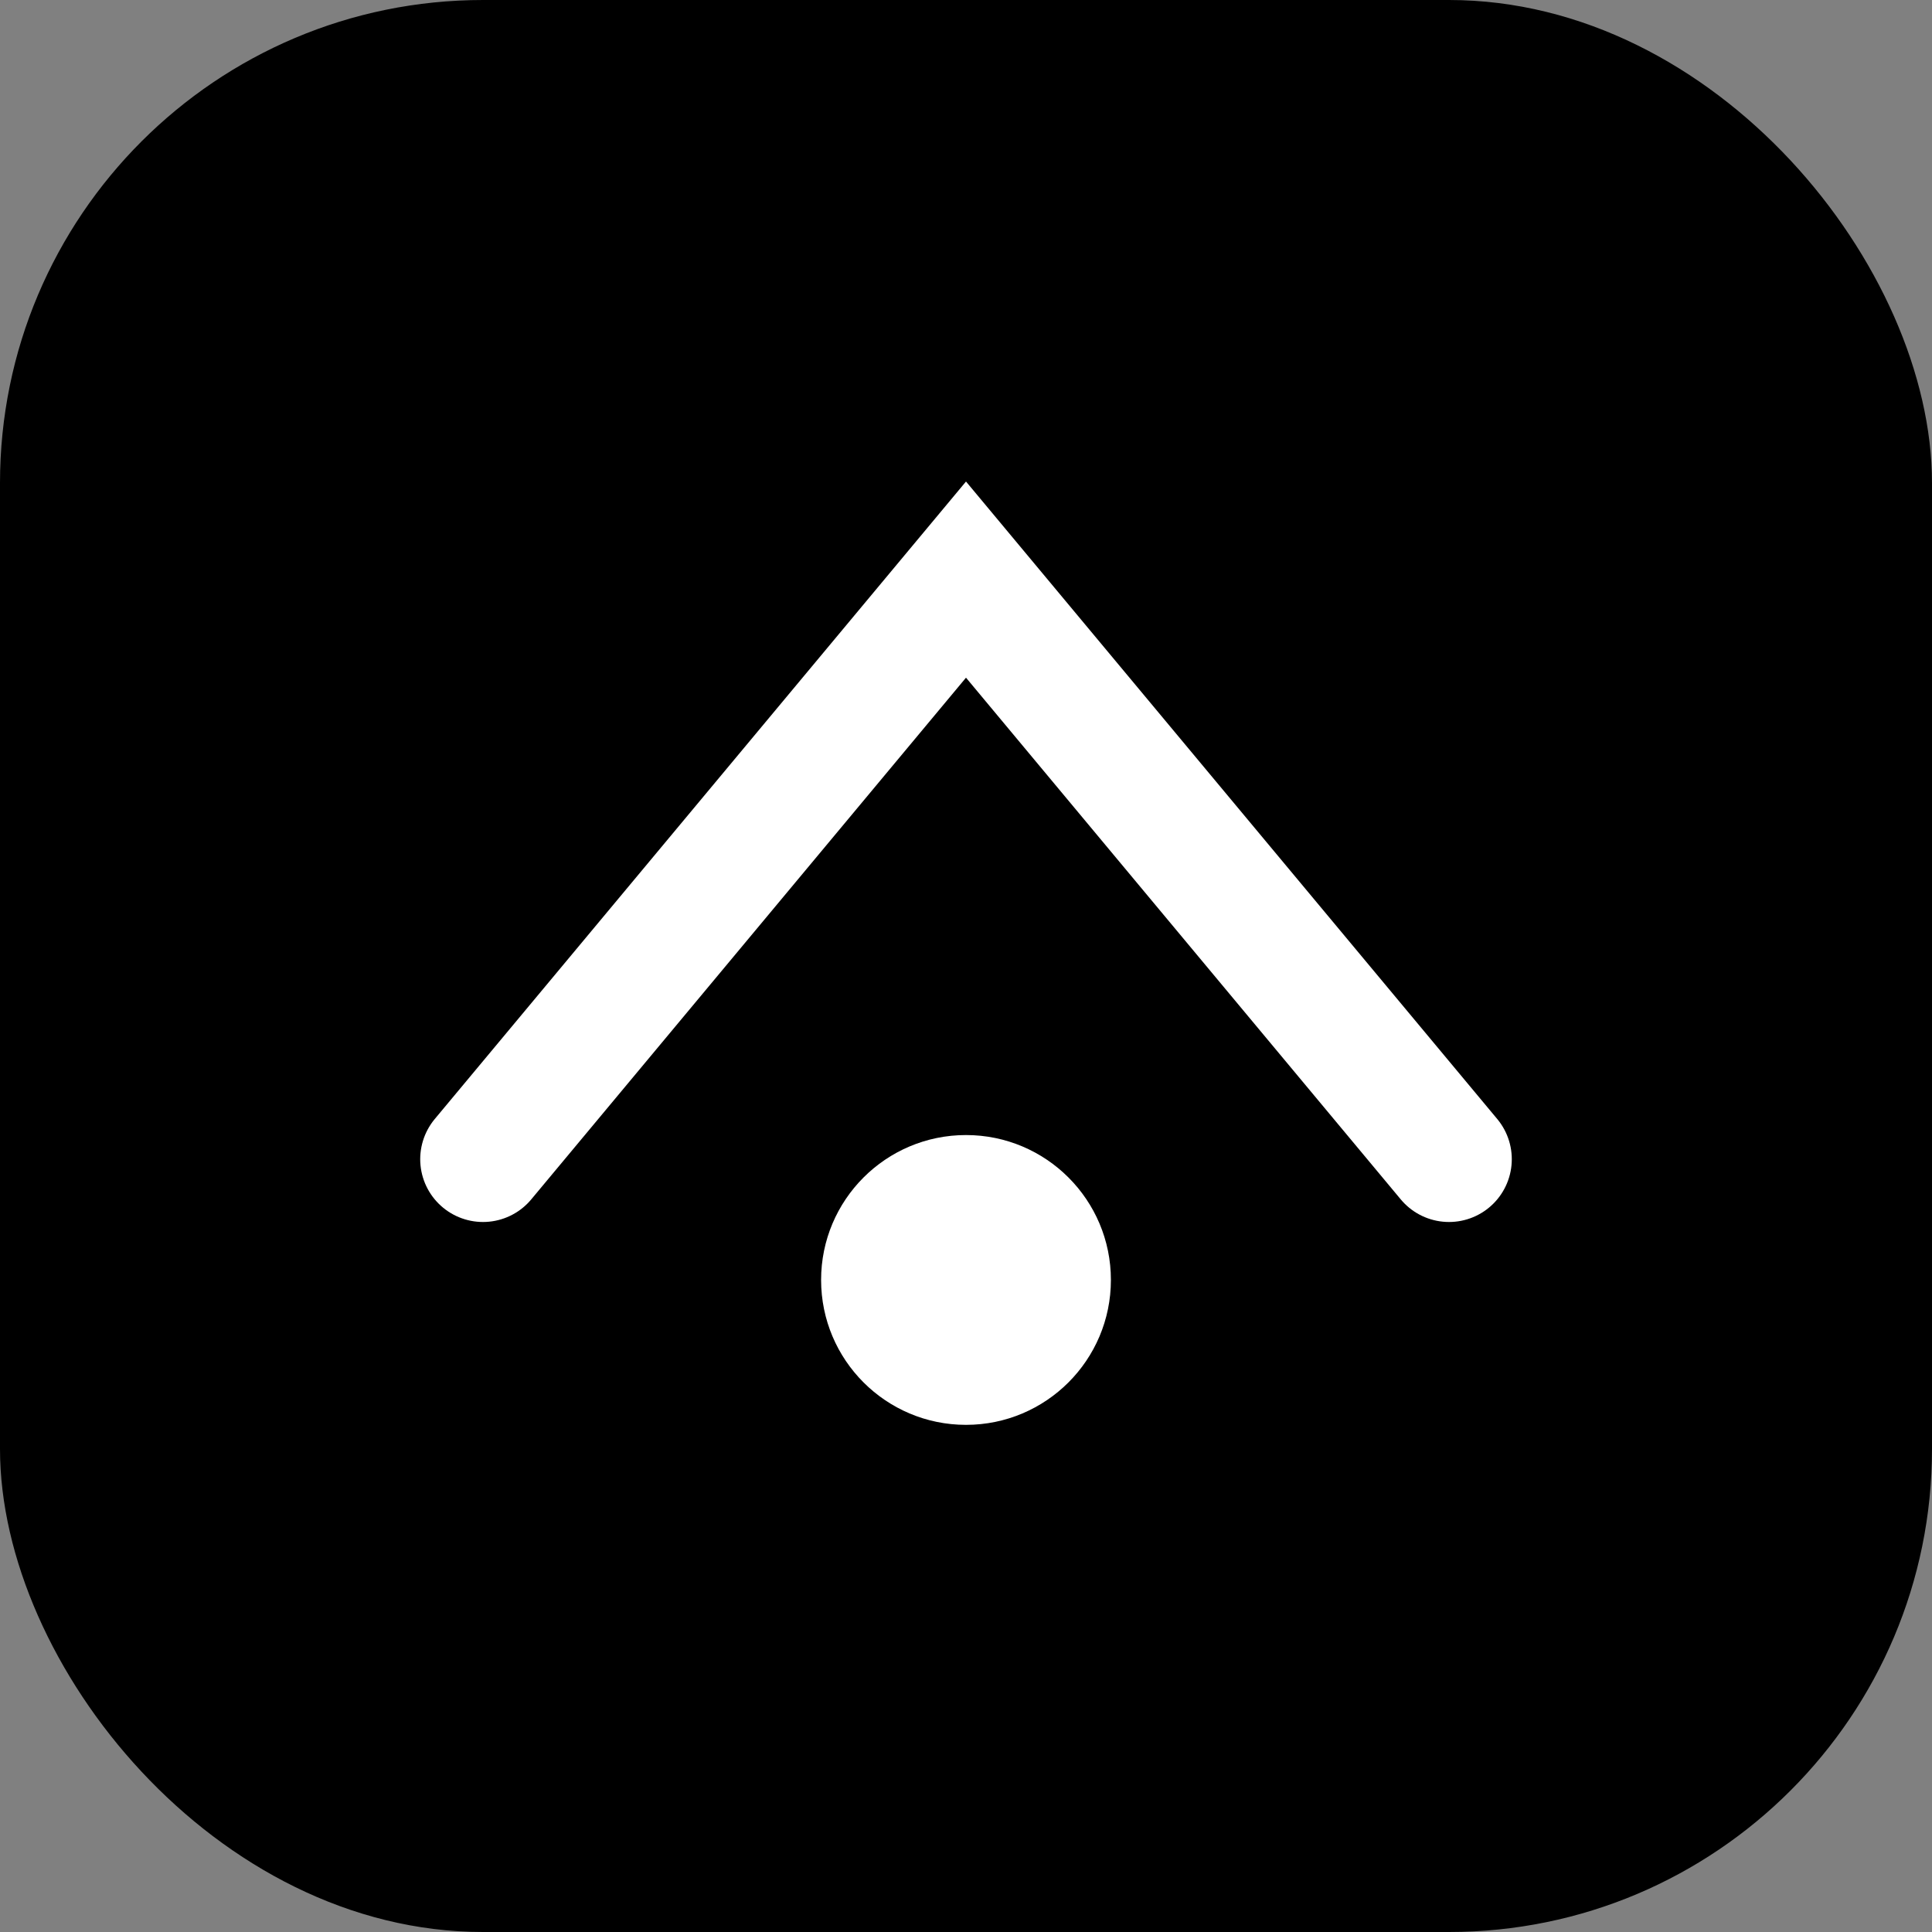
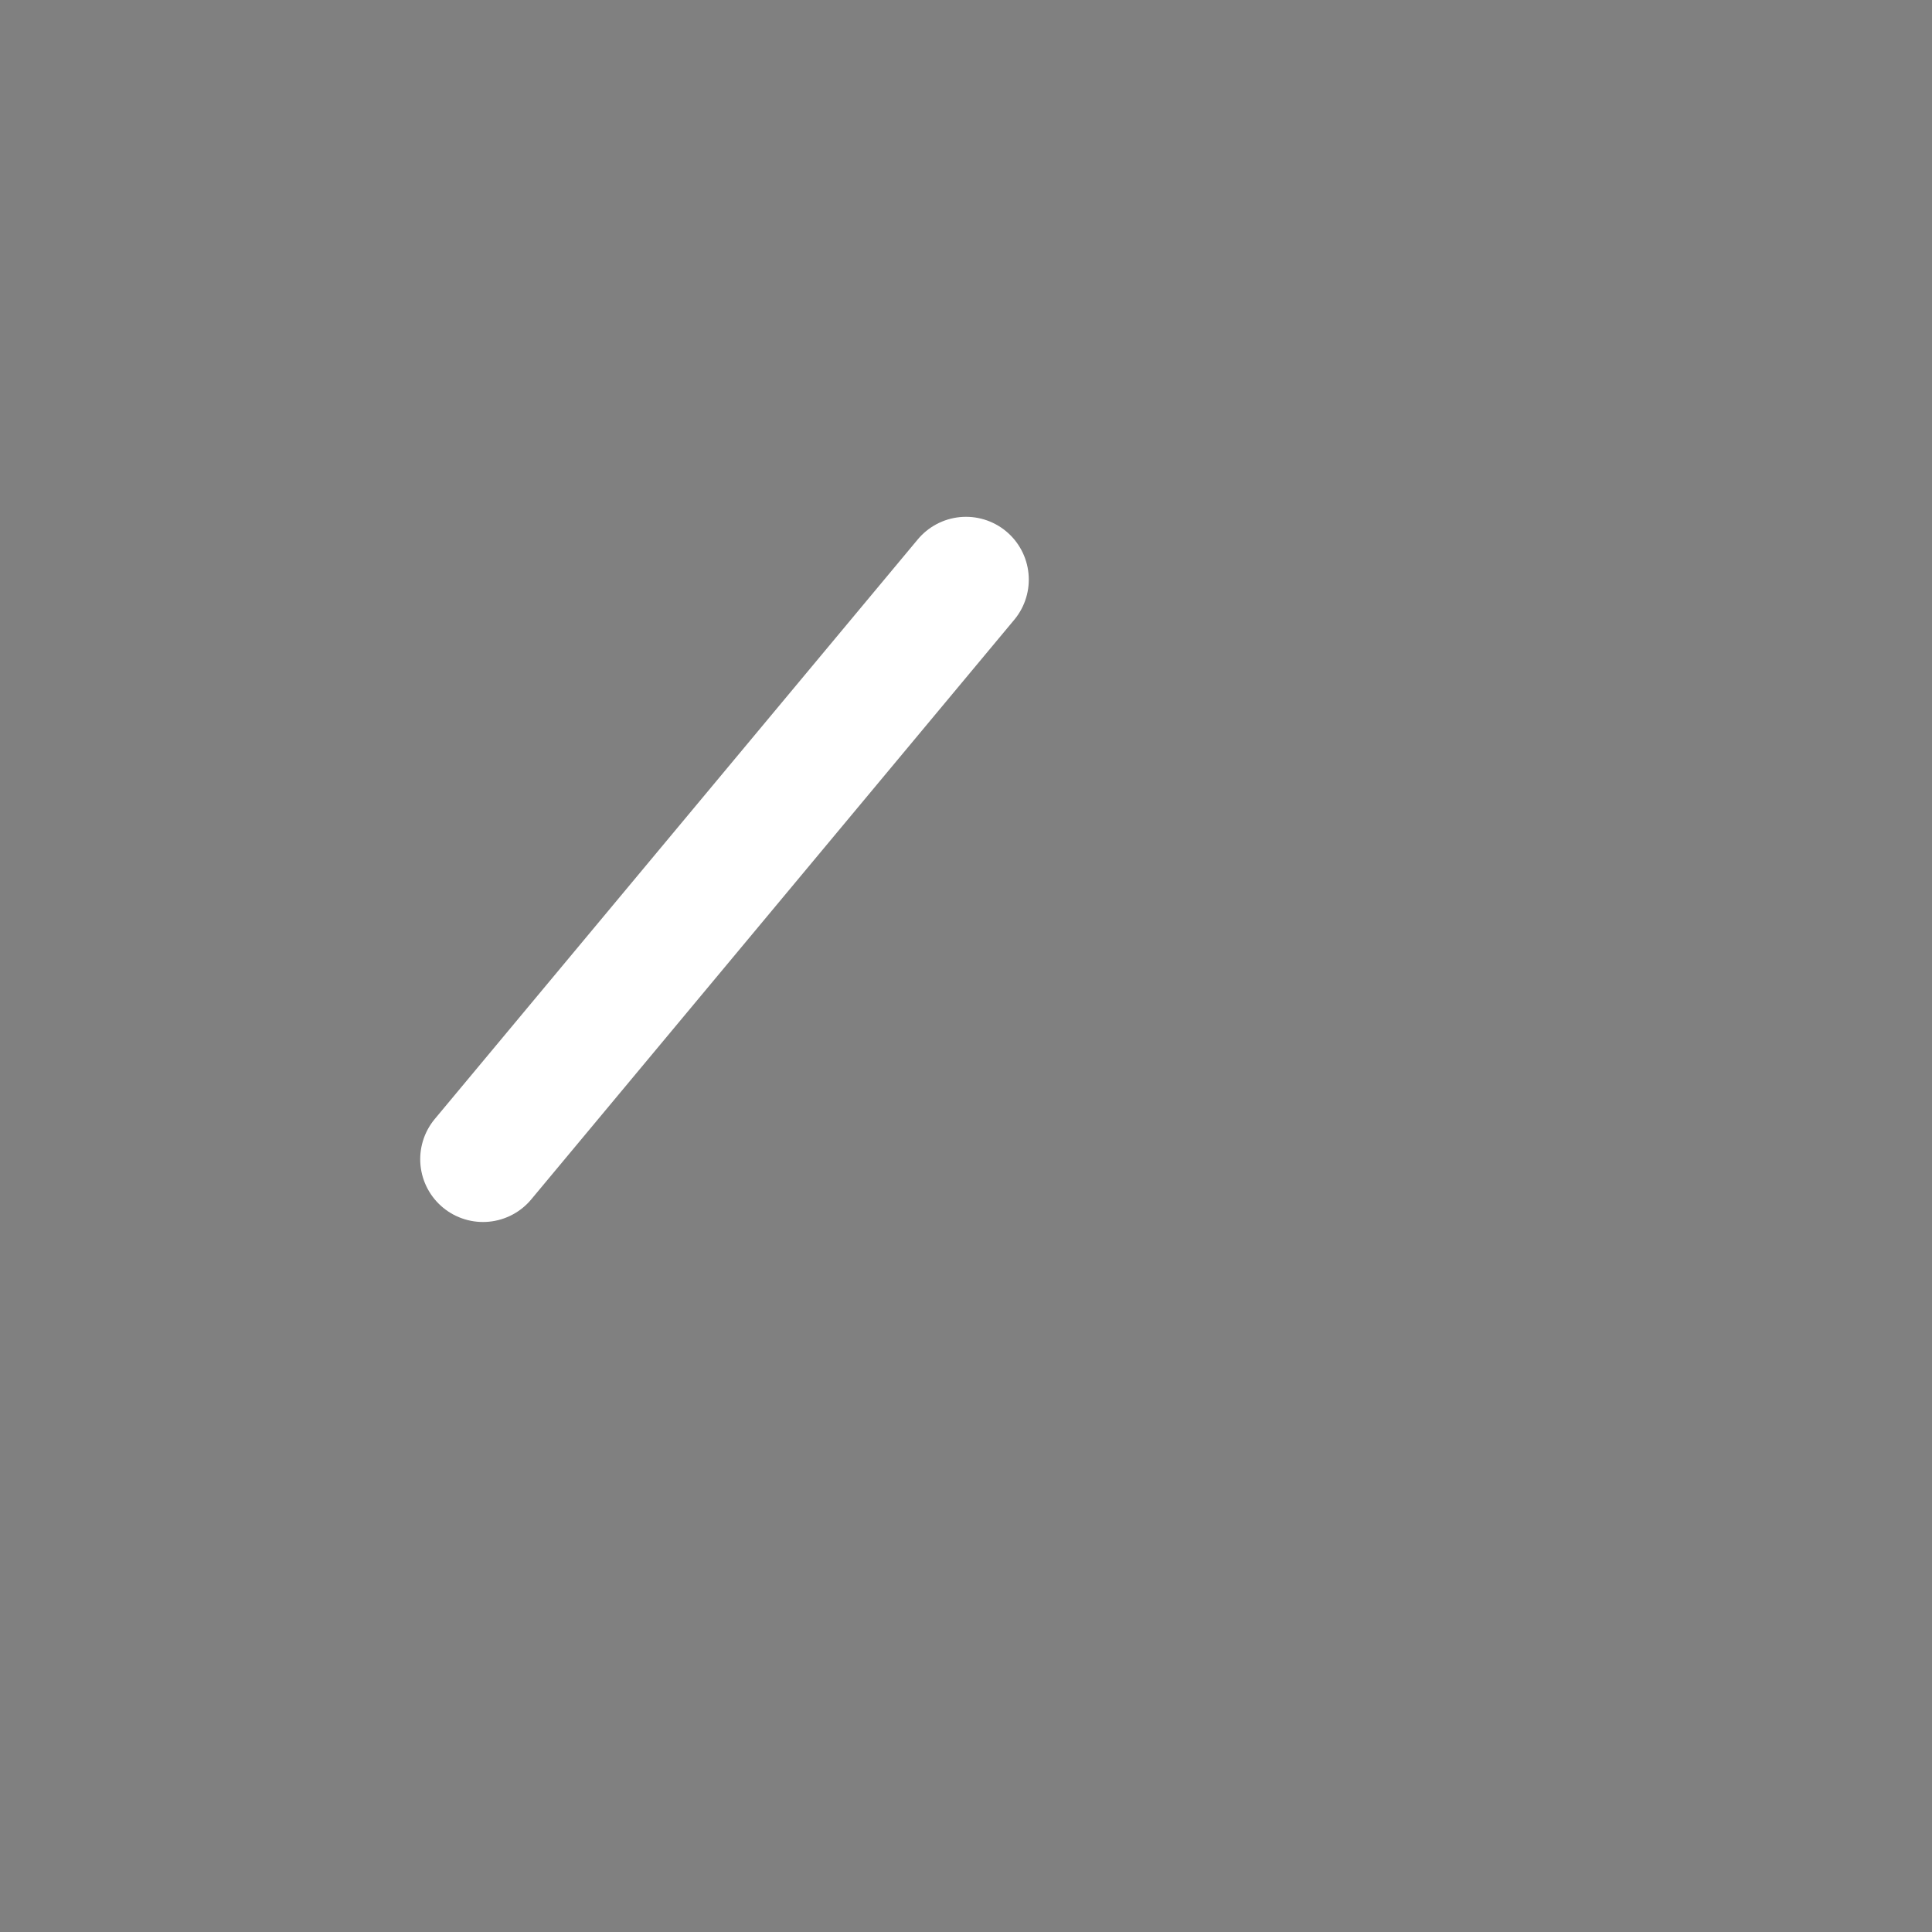
<svg xmlns="http://www.w3.org/2000/svg" width="40" height="40" viewBox="0 0 40 40">
  <rect x="0" y="0" width="40" height="40" fill="#808080" stroke="none" />
-   <rect width="40" height="40" rx="10" fill="#000000" />
-   <path d="M10 24 L20 12 L30 24" stroke="#ffffff" stroke-width="2.6" fill="none" stroke-linecap="round" />
-   <circle cx="20" cy="26.5" r="3" fill="#ffffff" />
+   <path d="M10 24 L20 12 " stroke="#ffffff" stroke-width="2.6" fill="none" stroke-linecap="round" />
</svg>